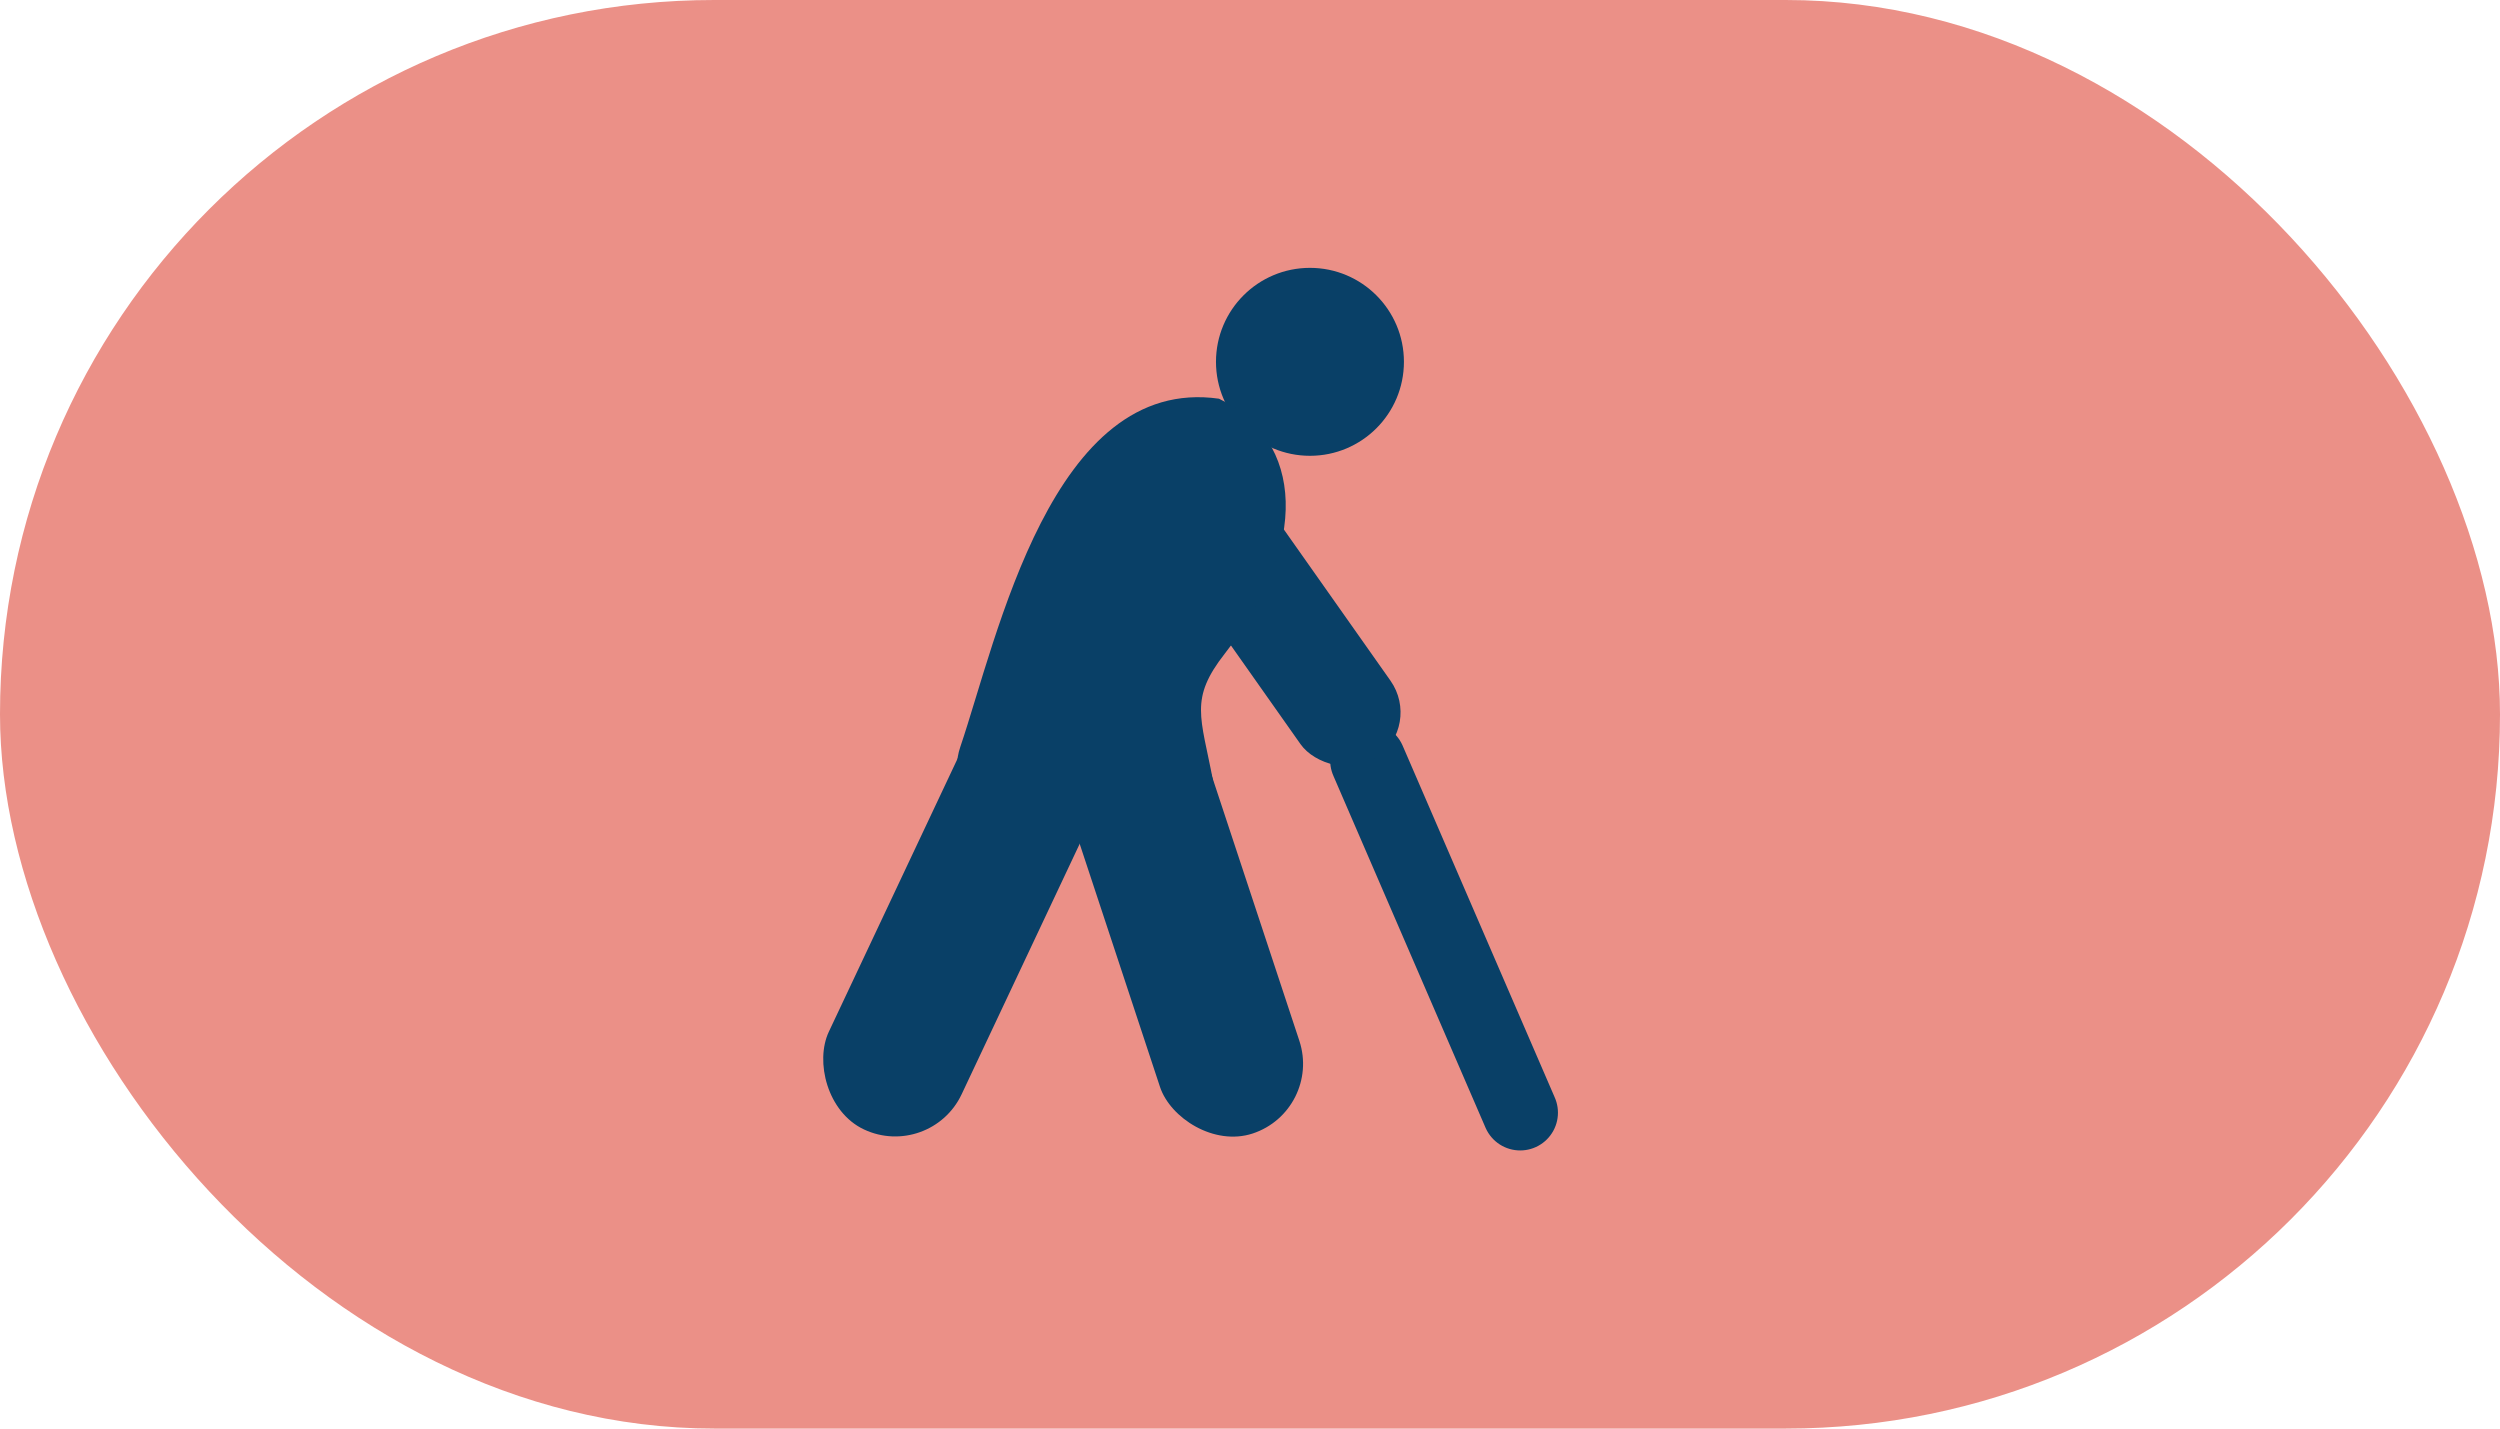
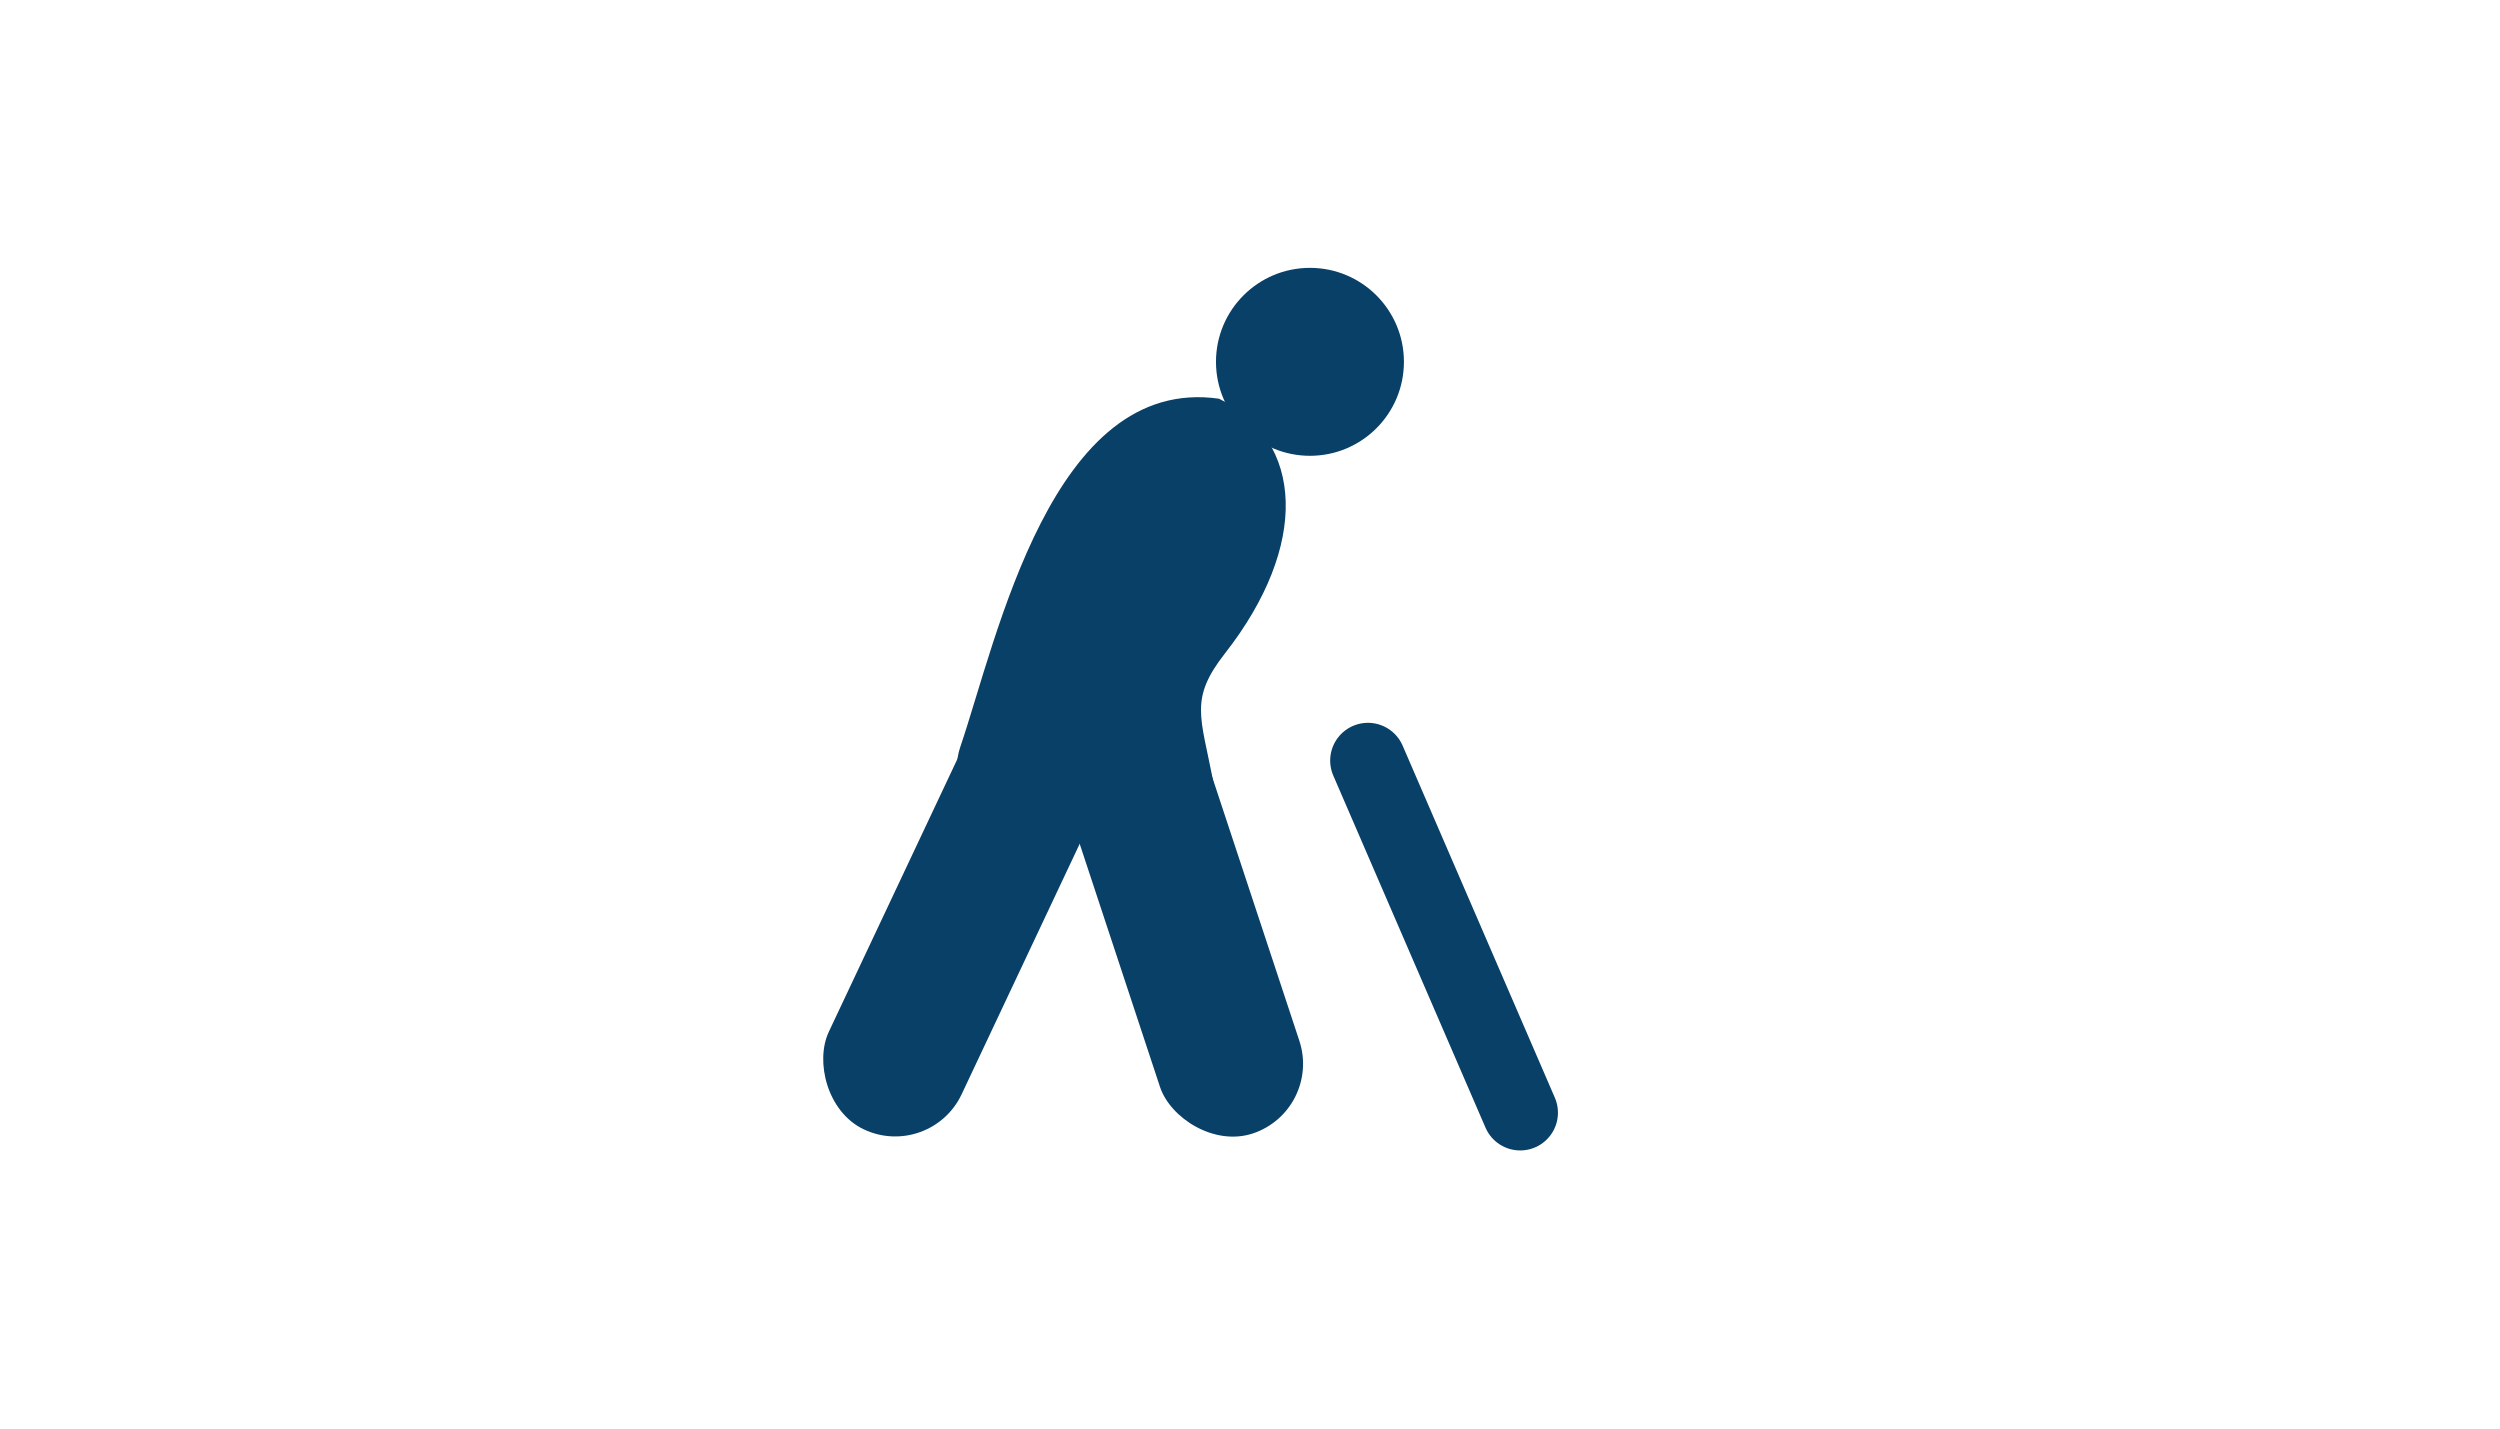
<svg xmlns="http://www.w3.org/2000/svg" width="56" height="32" viewBox="0 0 56 32" fill="none">
-   <rect width="56" height="32" rx="16" fill="#EB9087" />
  <circle cx="29.343" cy="8.105" r="2.105" fill="#094067" />
  <path d="M30.642 17.037L34.052 24.924" stroke="#094067" stroke-width="1.692" stroke-linecap="round" />
  <rect x="22.483" y="14.801" width="3.288" height="10.831" rx="1.644" transform="rotate(25.238 22.483 14.801)" fill="#094067" />
  <rect x="22.641" y="14.229" width="3.288" height="12.298" rx="1.644" transform="rotate(-18.284 22.641 14.229)" fill="#094067" />
-   <rect x="25.224" y="11.127" width="2.466" height="8.014" rx="1.233" transform="rotate(-35.188 25.224 11.127)" fill="#094067" />
  <path d="M27.306 8.931C23.562 8.396 22.339 14.292 21.511 16.73C20.683 19.168 27.446 18.93 27.172 17.488C26.899 16.046 26.637 15.661 27.439 14.636C29.328 12.223 29.222 9.867 27.306 8.931Z" fill="#094067" />
</svg>